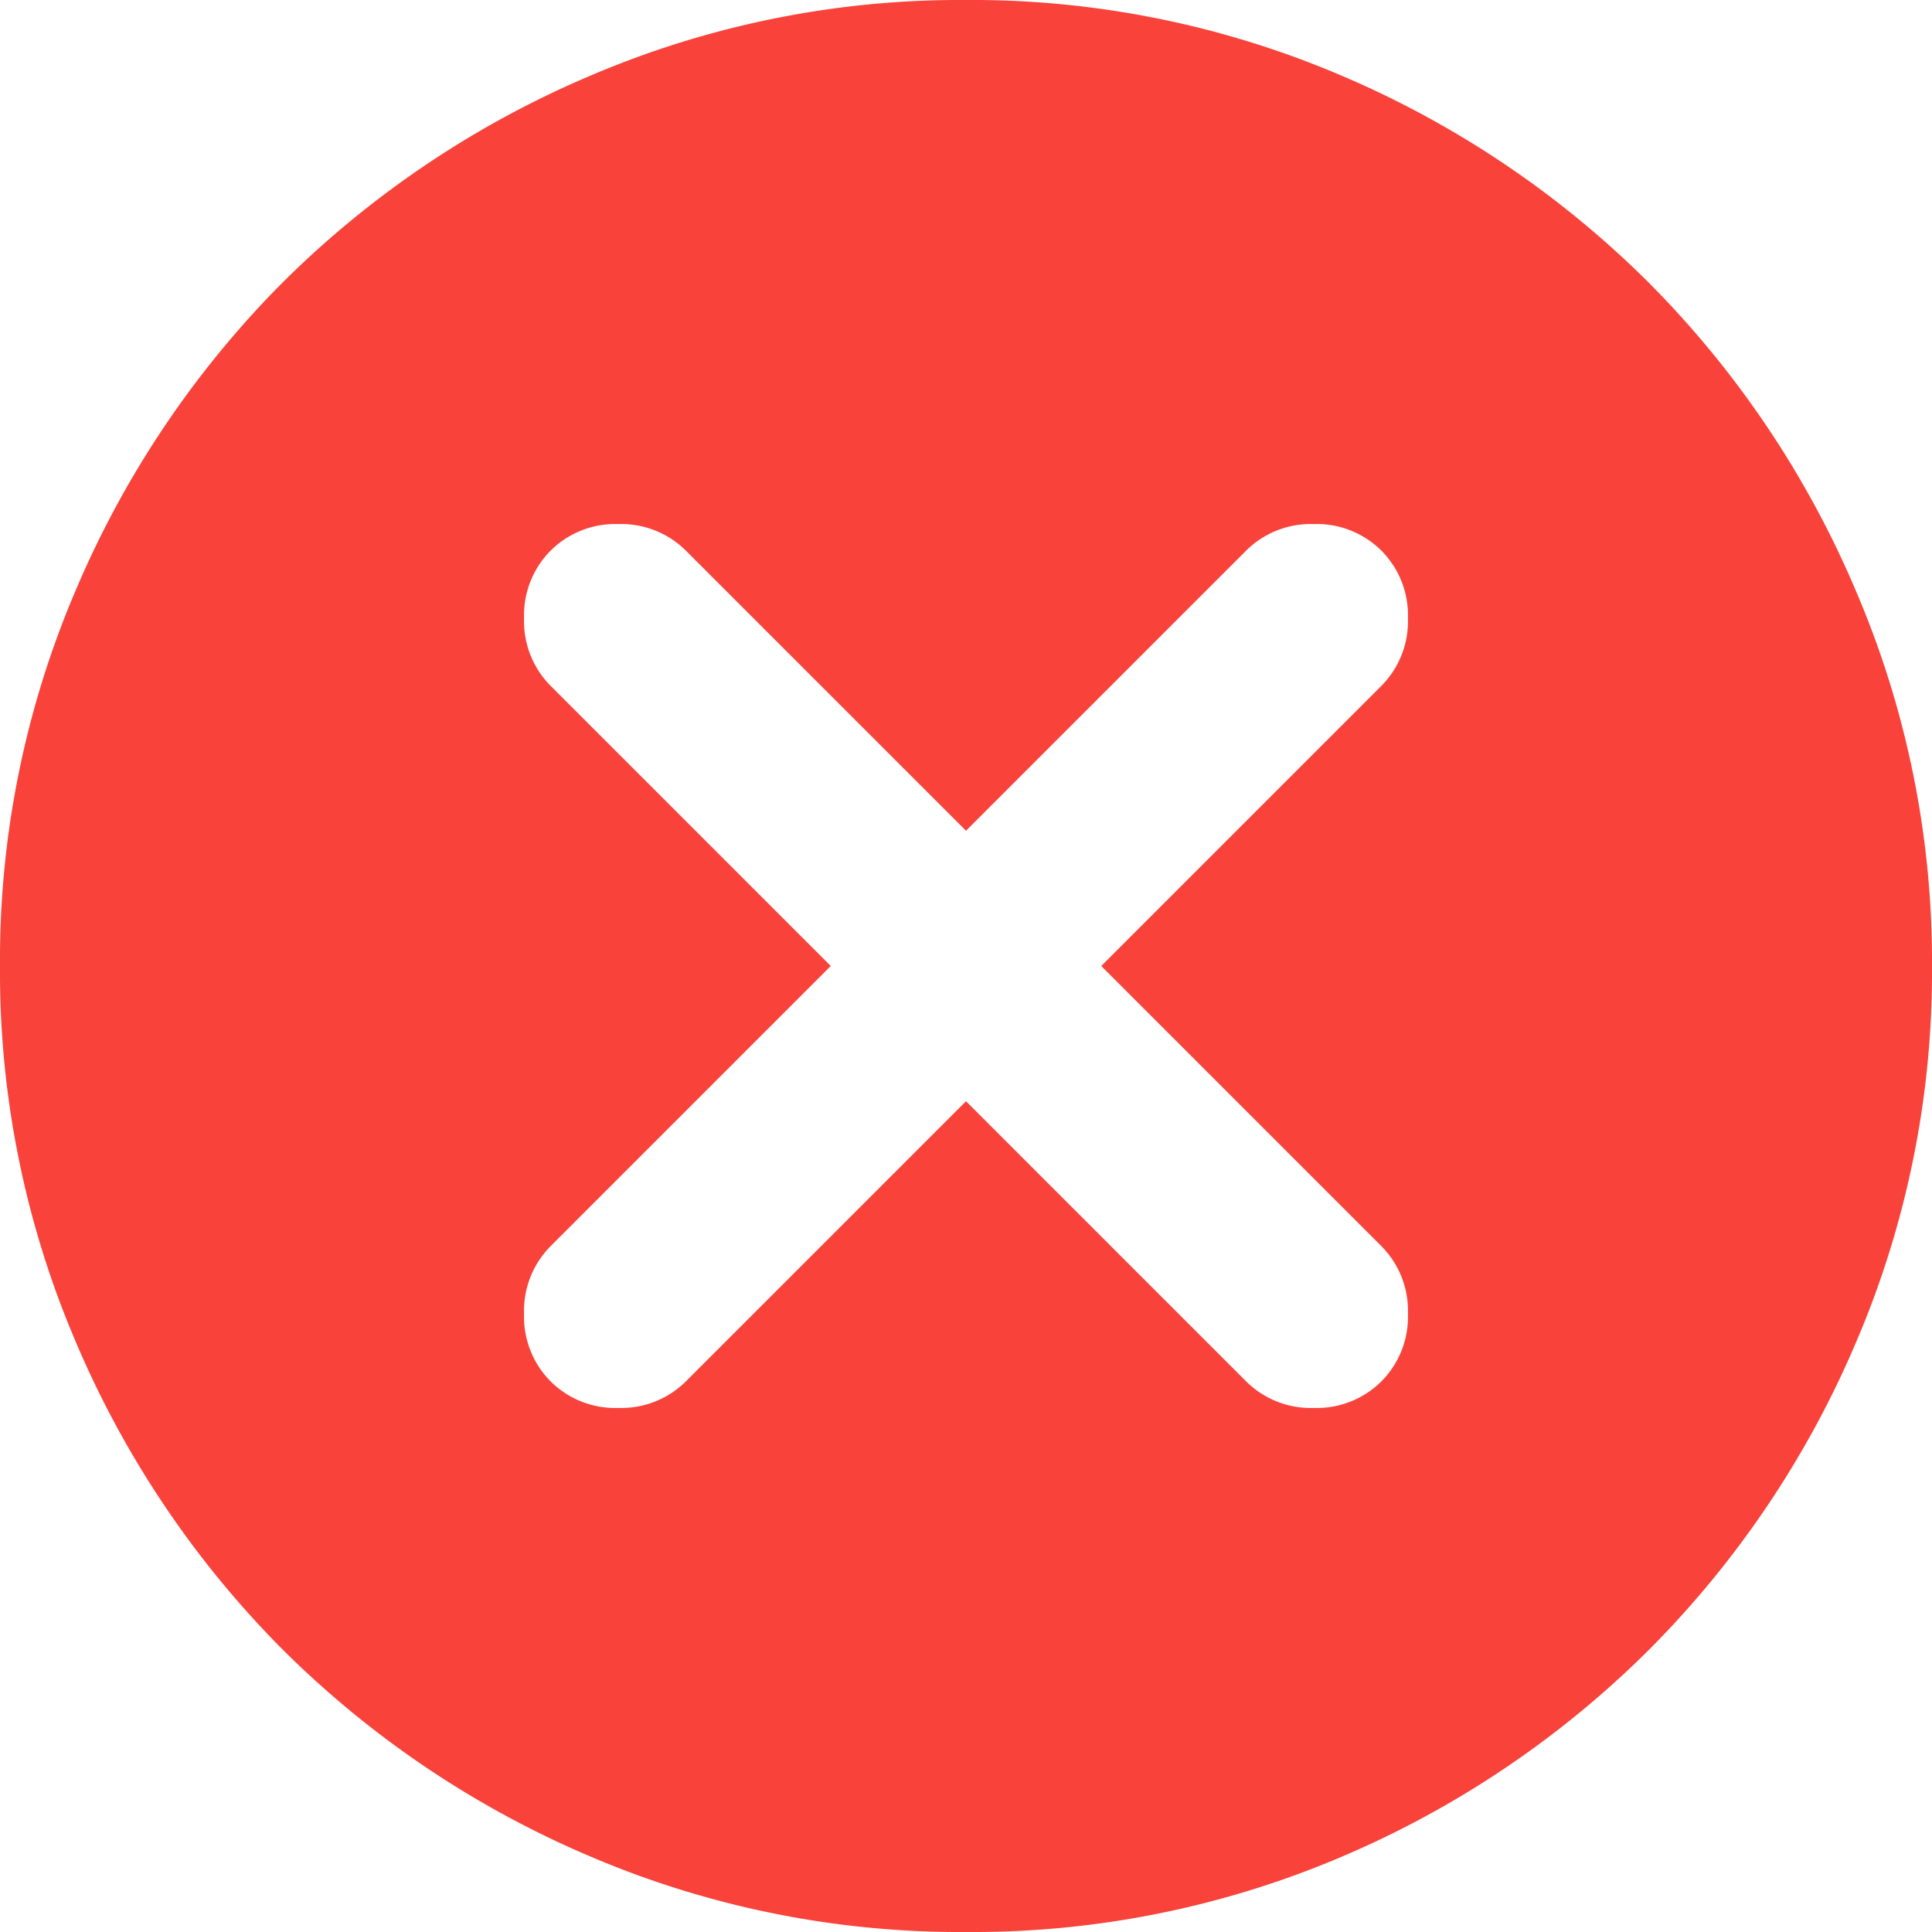
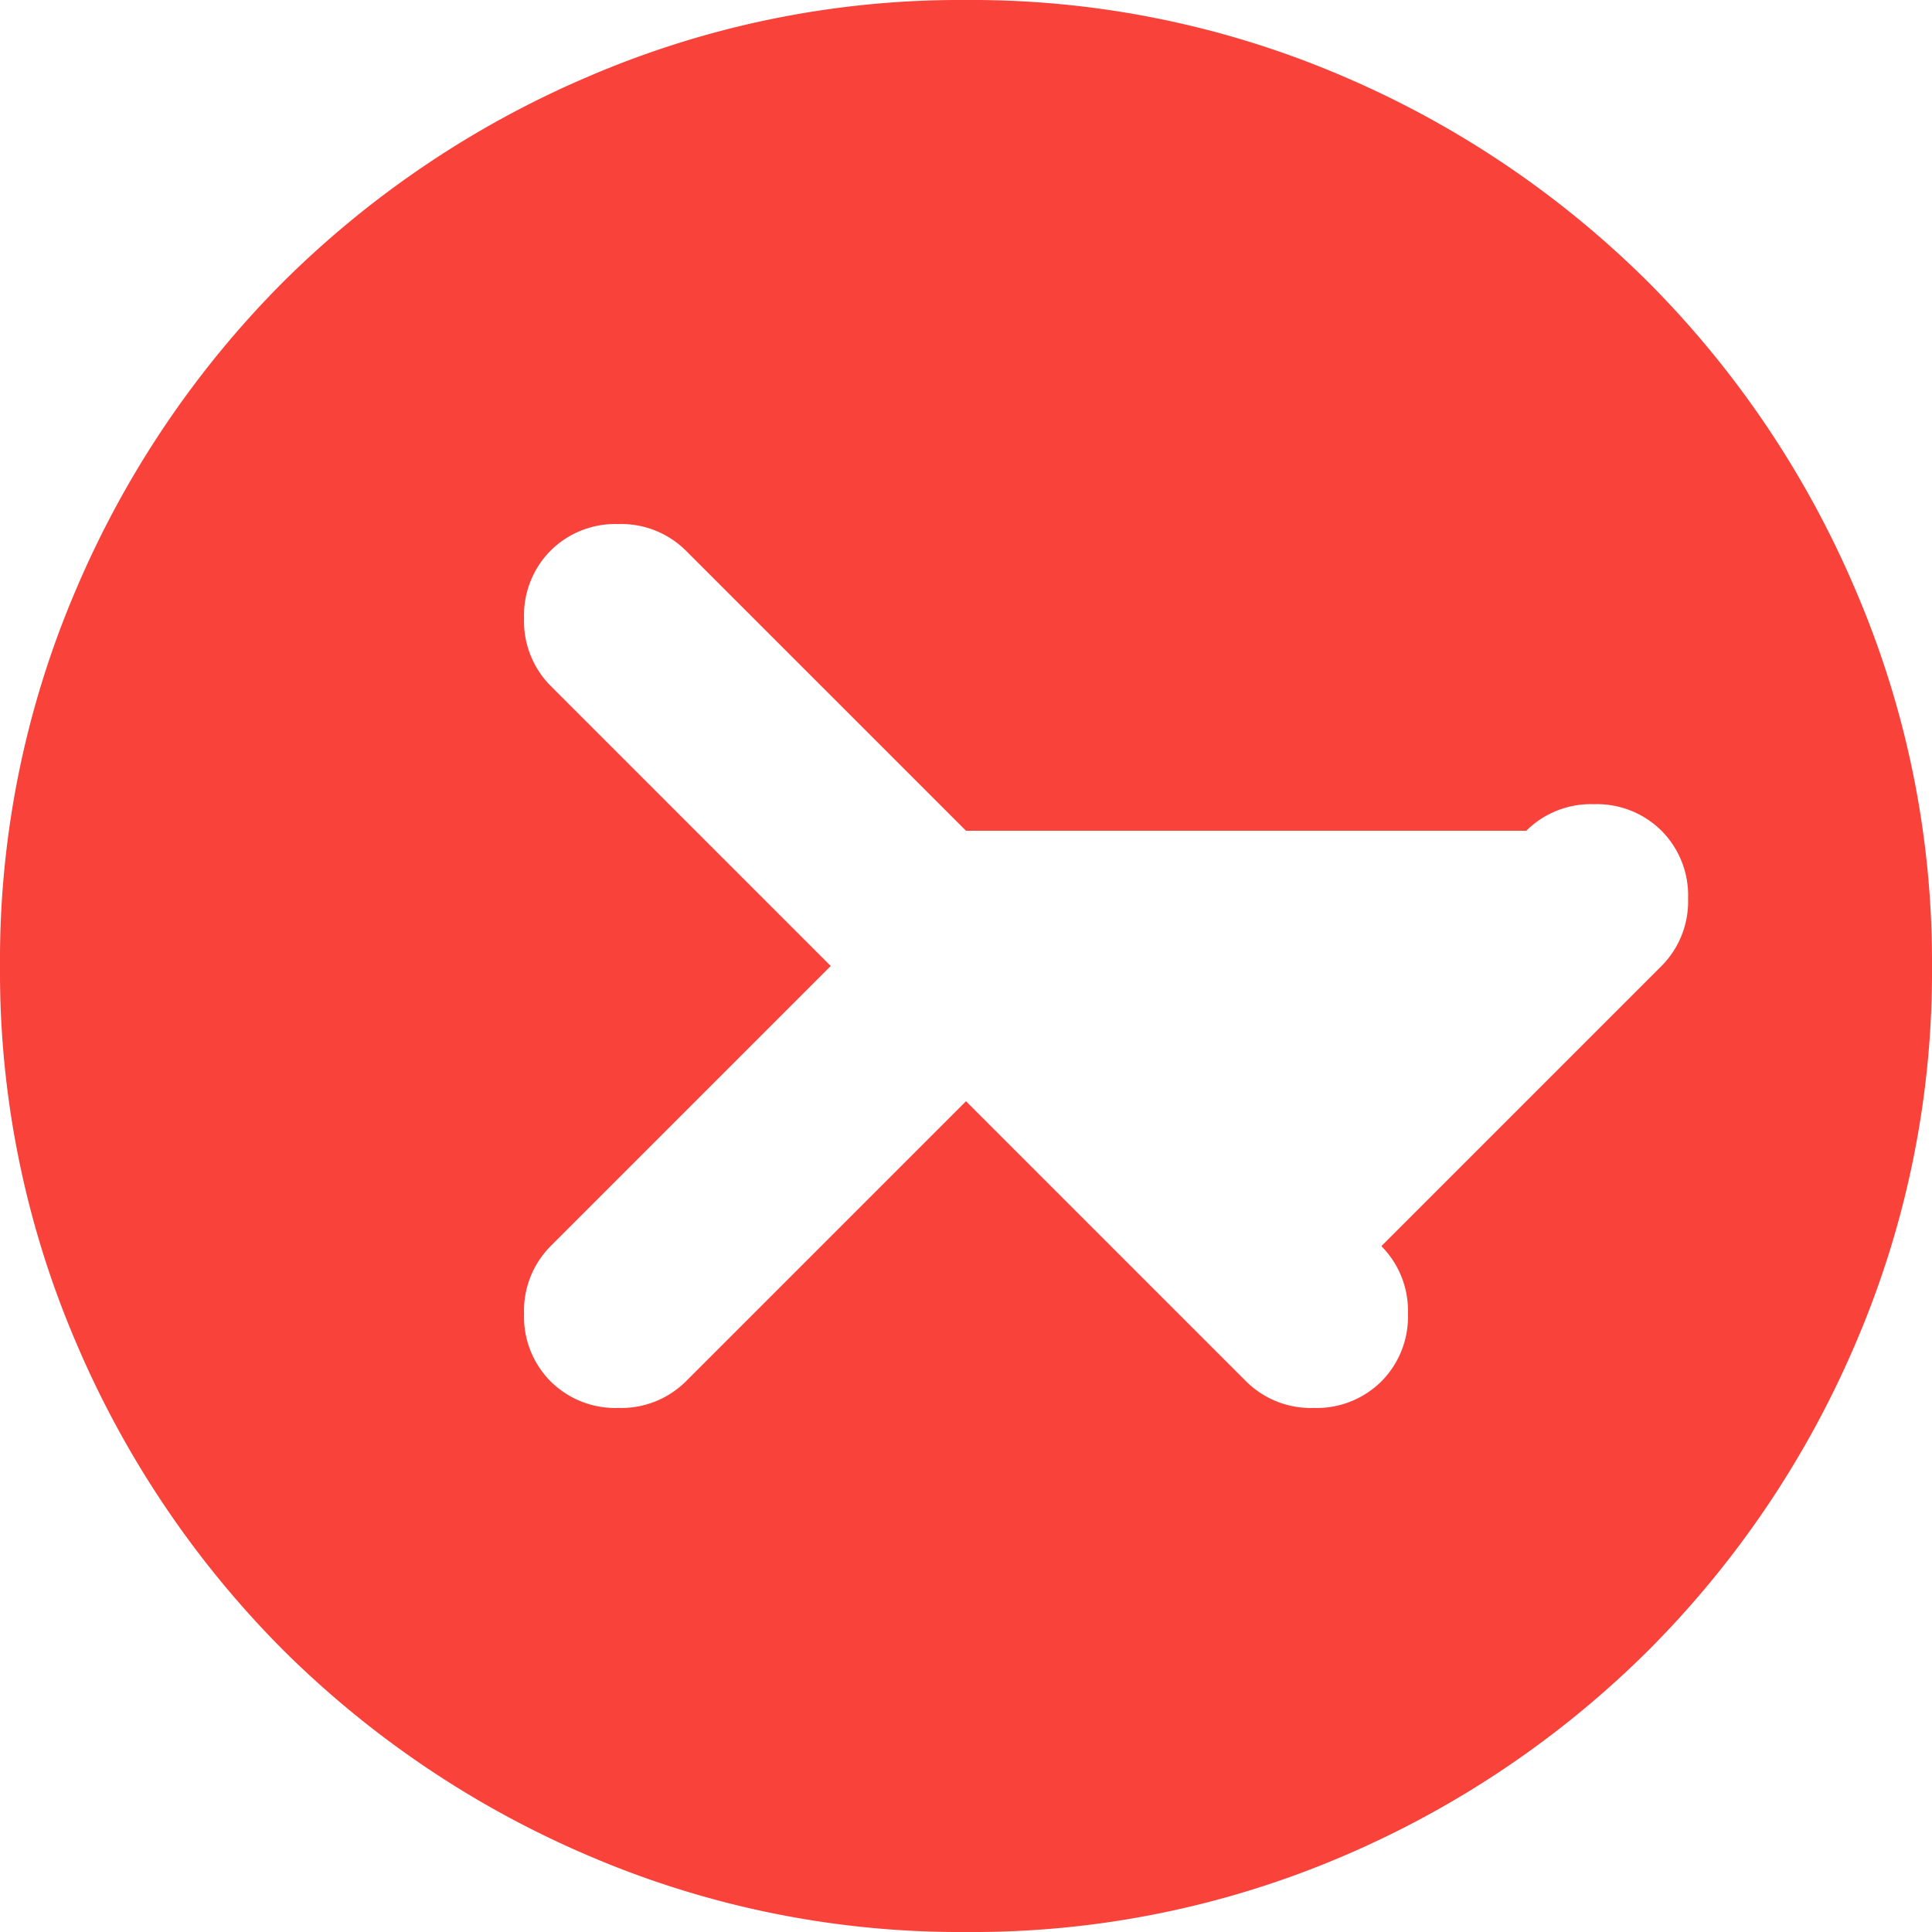
<svg xmlns="http://www.w3.org/2000/svg" width="12" height="12" viewBox="0 0 12 12">
-   <path id="cancel_24dp_5F6368_FILL1_wght400_GRAD0_opsz24" d="M86-873.16l1.74,1.74a.569.569,0,0,0,.42.165.569.569,0,0,0,.42-.165.569.569,0,0,0,.165-.42.569.569,0,0,0-.165-.42L86.84-874l1.74-1.74a.569.569,0,0,0,.165-.42.569.569,0,0,0-.165-.42.569.569,0,0,0-.42-.165.569.569,0,0,0-.42.165L86-874.84l-1.74-1.74a.569.569,0,0,0-.42-.165.569.569,0,0,0-.42.165.569.569,0,0,0-.165.42.569.569,0,0,0,.165.42L85.16-874l-1.74,1.74a.569.569,0,0,0-.165.42.569.569,0,0,0,.165.42.569.569,0,0,0,.42.165.569.569,0,0,0,.42-.165ZM86-868a5.842,5.842,0,0,1-2.34-.472,6.059,6.059,0,0,1-1.905-1.283,6.058,6.058,0,0,1-1.282-1.905A5.842,5.842,0,0,1,80-874a5.842,5.842,0,0,1,.473-2.34,6.06,6.06,0,0,1,1.282-1.905,6.059,6.059,0,0,1,1.905-1.282A5.841,5.841,0,0,1,86-880a5.841,5.841,0,0,1,2.34.473,6.059,6.059,0,0,1,1.9,1.282,6.06,6.06,0,0,1,1.283,1.905A5.842,5.842,0,0,1,92-874a5.842,5.842,0,0,1-.473,2.34,6.058,6.058,0,0,1-1.283,1.905,6.058,6.058,0,0,1-1.9,1.283A5.842,5.842,0,0,1,86-868Z" transform="translate(-80 880)" fill="#f8423a" />
+   <path id="cancel_24dp_5F6368_FILL1_wght400_GRAD0_opsz24" d="M86-873.16l1.74,1.74a.569.569,0,0,0,.42.165.569.569,0,0,0,.42-.165.569.569,0,0,0,.165-.42.569.569,0,0,0-.165-.42l1.74-1.74a.569.569,0,0,0,.165-.42.569.569,0,0,0-.165-.42.569.569,0,0,0-.42-.165.569.569,0,0,0-.42.165L86-874.84l-1.74-1.74a.569.569,0,0,0-.42-.165.569.569,0,0,0-.42.165.569.569,0,0,0-.165.42.569.569,0,0,0,.165.42L85.16-874l-1.74,1.74a.569.569,0,0,0-.165.42.569.569,0,0,0,.165.42.569.569,0,0,0,.42.165.569.569,0,0,0,.42-.165ZM86-868a5.842,5.842,0,0,1-2.34-.472,6.059,6.059,0,0,1-1.905-1.283,6.058,6.058,0,0,1-1.282-1.905A5.842,5.842,0,0,1,80-874a5.842,5.842,0,0,1,.473-2.34,6.06,6.06,0,0,1,1.282-1.905,6.059,6.059,0,0,1,1.905-1.282A5.841,5.841,0,0,1,86-880a5.841,5.841,0,0,1,2.34.473,6.059,6.059,0,0,1,1.9,1.282,6.06,6.06,0,0,1,1.283,1.905A5.842,5.842,0,0,1,92-874a5.842,5.842,0,0,1-.473,2.34,6.058,6.058,0,0,1-1.283,1.905,6.058,6.058,0,0,1-1.9,1.283A5.842,5.842,0,0,1,86-868Z" transform="translate(-80 880)" fill="#f8423a" />
</svg>